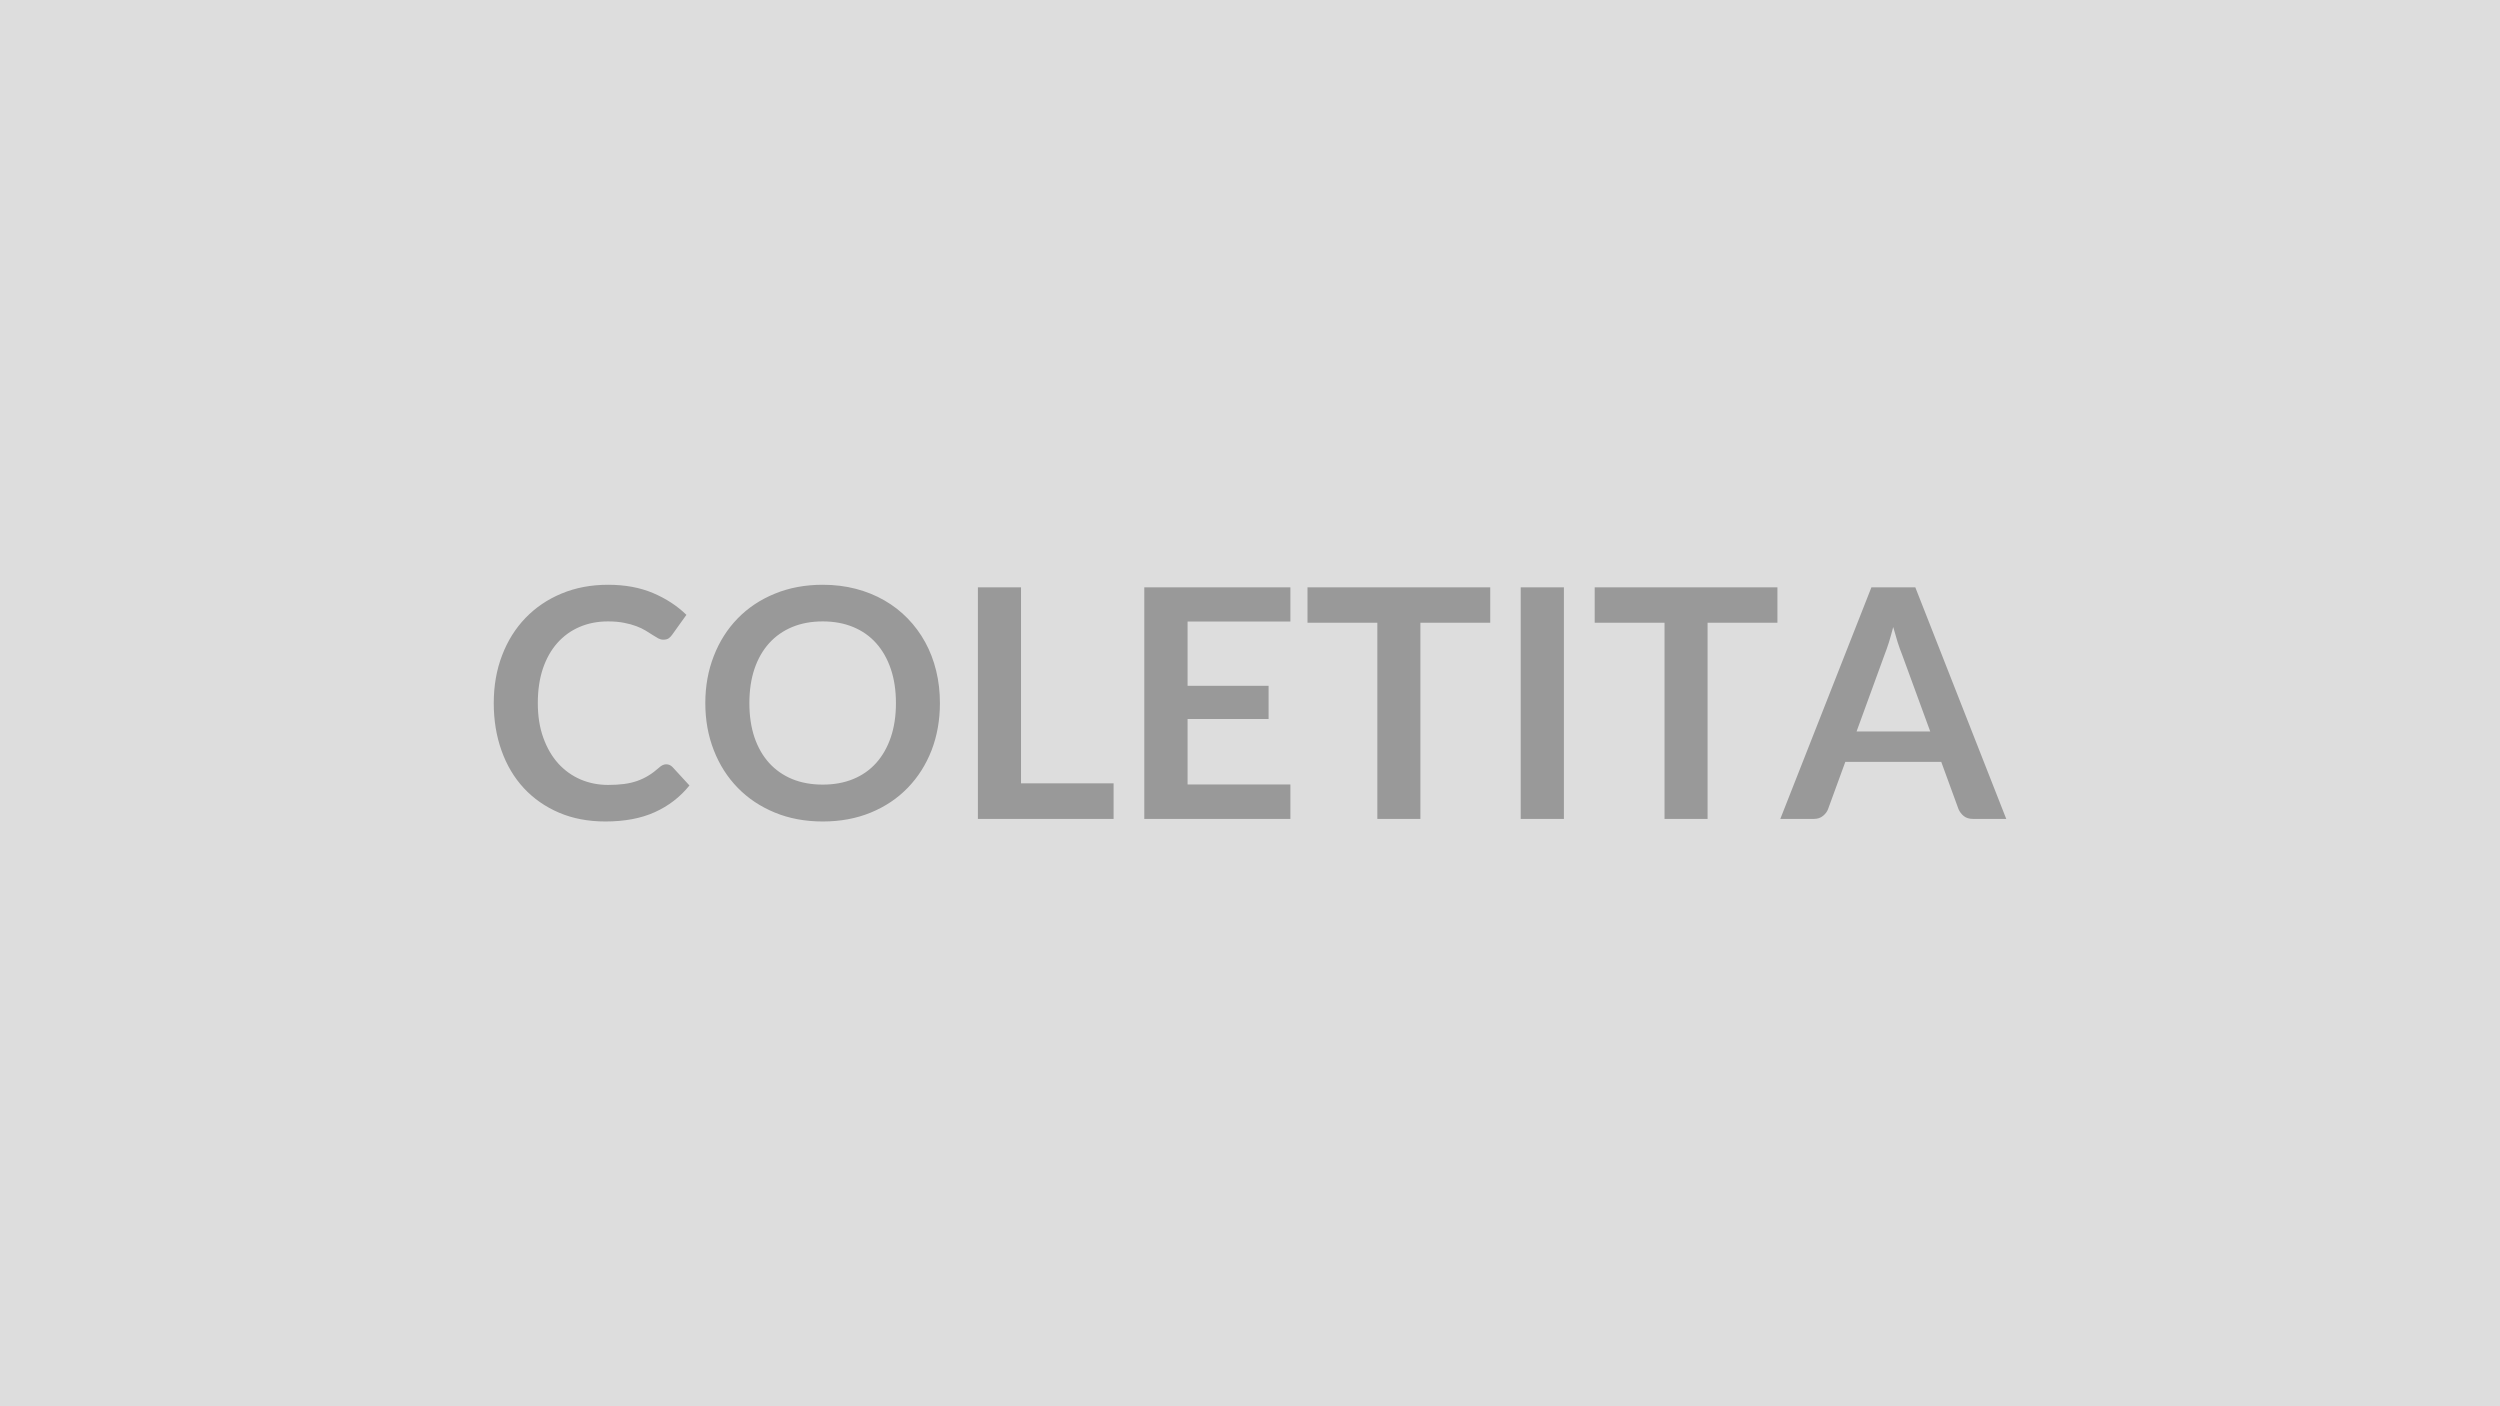
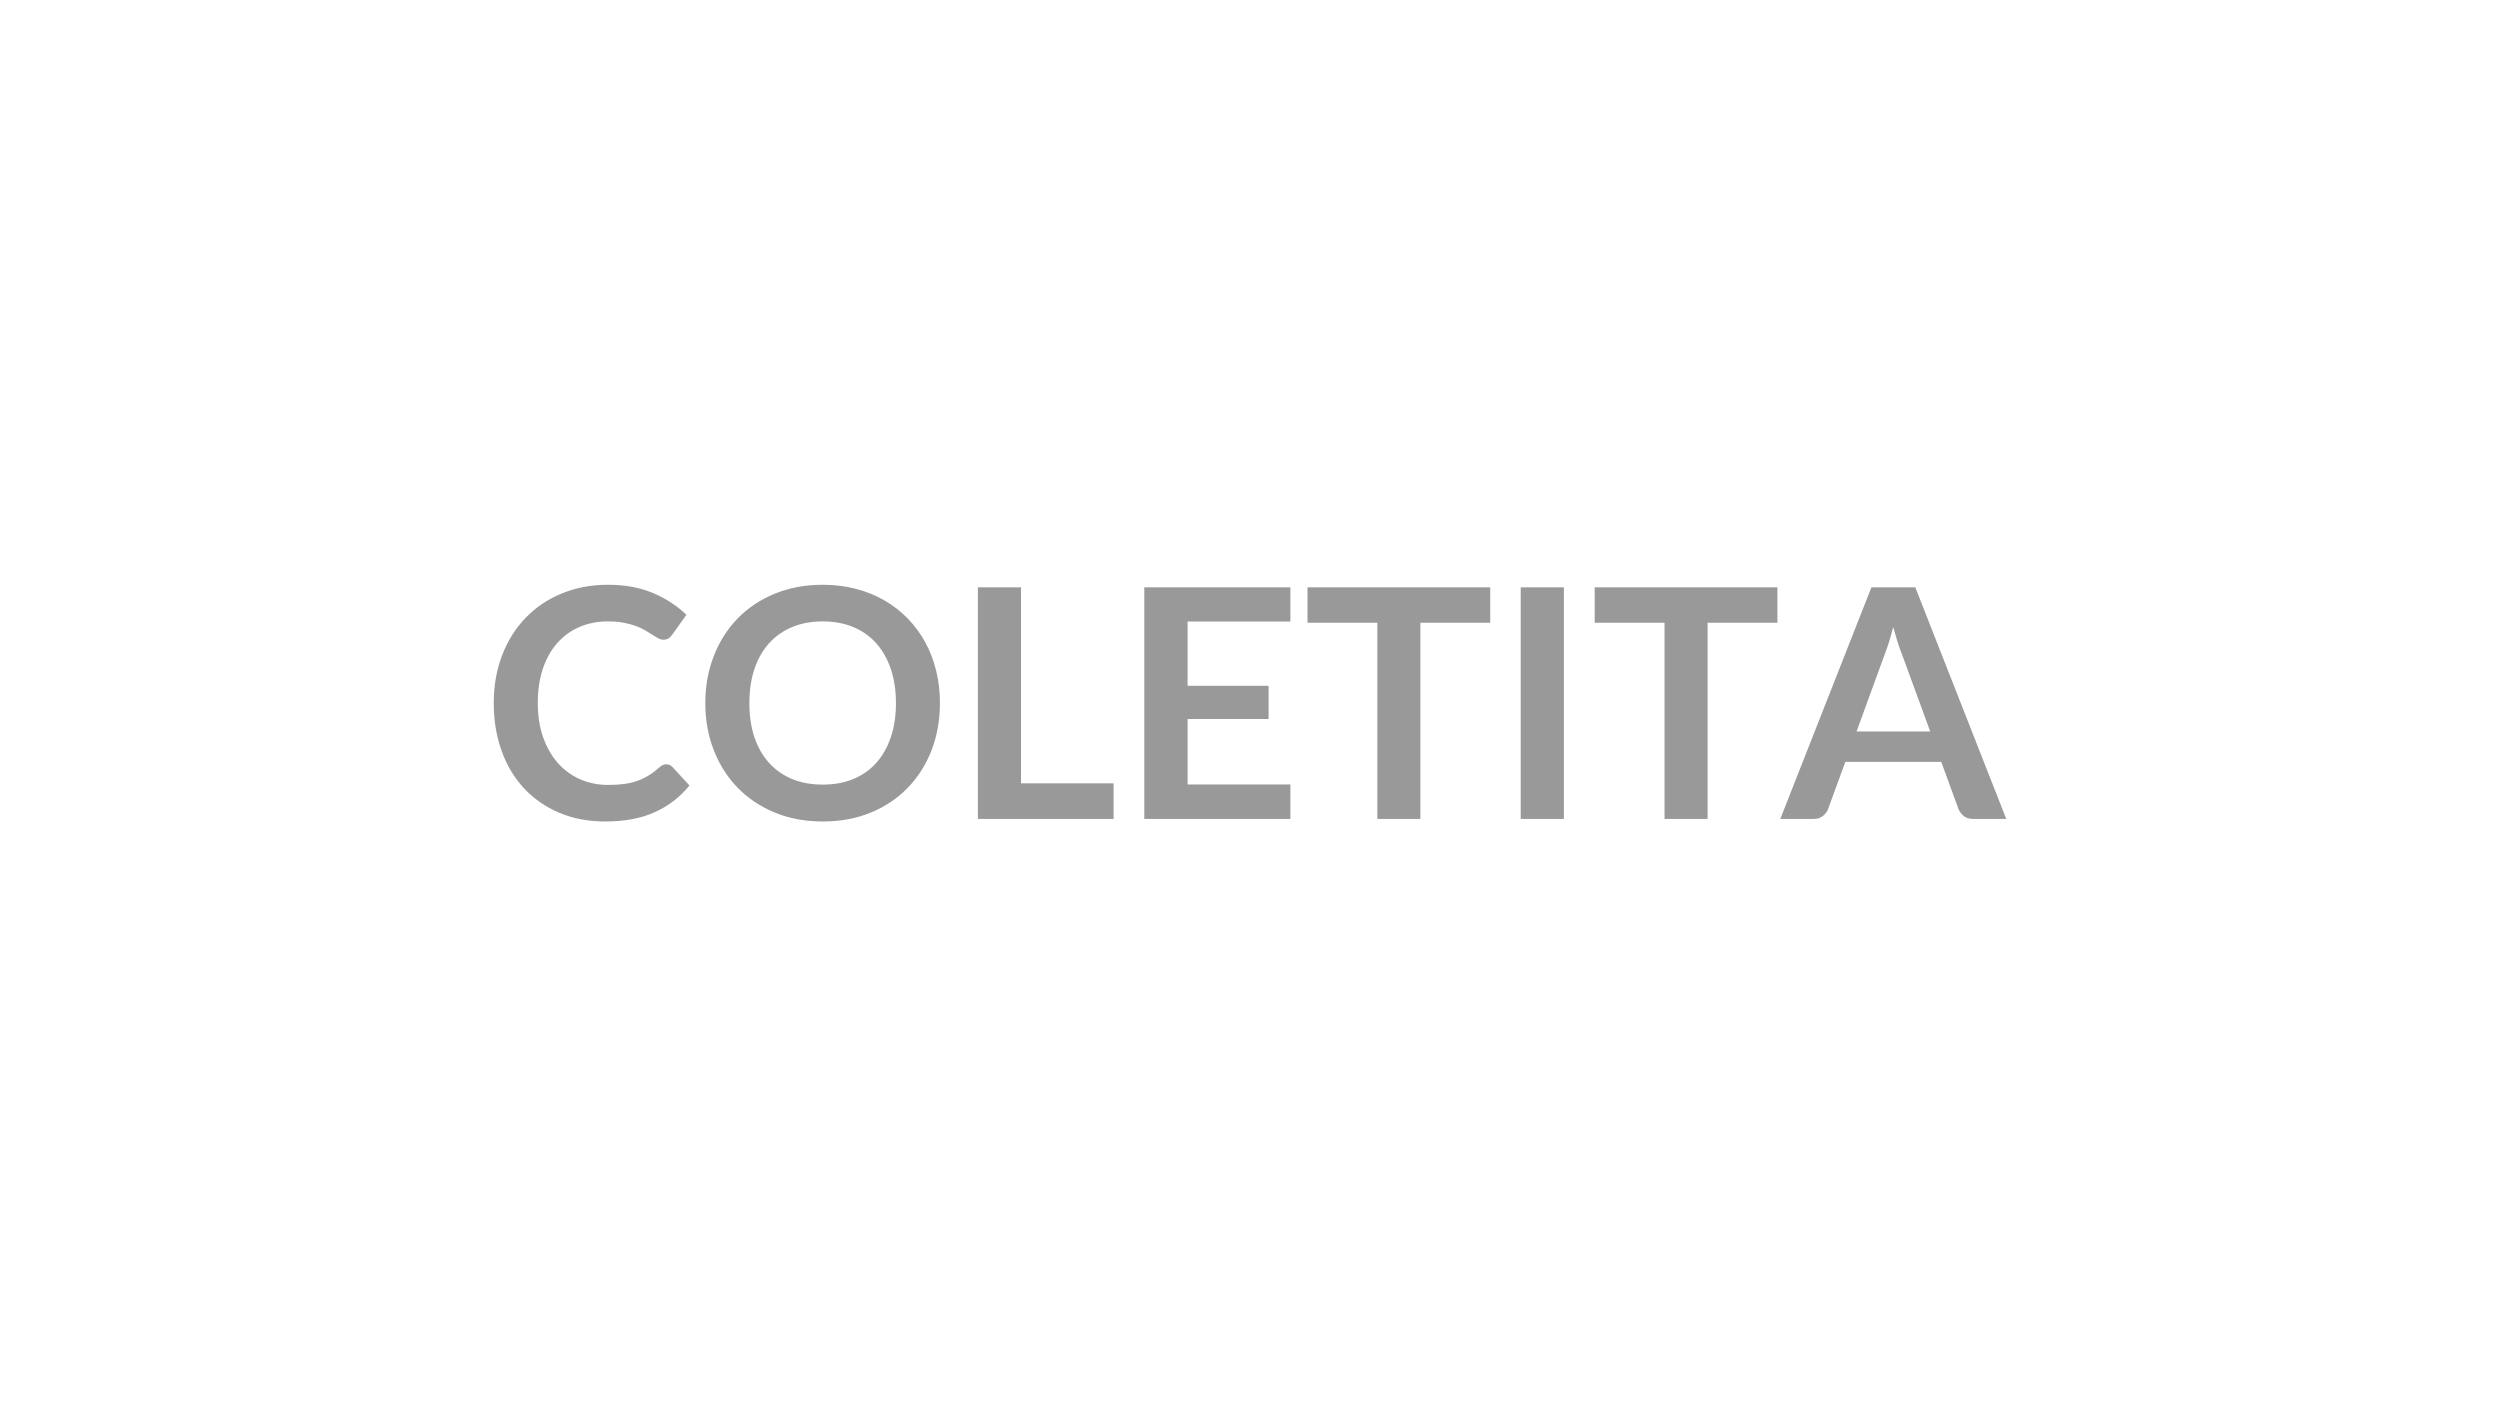
<svg xmlns="http://www.w3.org/2000/svg" width="320" height="180" viewBox="0 0 320 180">
-   <rect width="100%" height="100%" fill="#DDDDDD" />
  <path fill="#999999" d="M85.28 97.83q.45 0 .8.35l2.17 2.36q-1.8 2.23-4.44 3.42-2.63 1.19-6.32 1.19-3.3 0-5.94-1.13-2.63-1.13-4.5-3.14-1.86-2.01-2.85-4.79-1-2.79-1-6.09 0-3.34 1.07-6.12 1.06-2.78 3-4.79t4.62-3.12q2.69-1.12 5.95-1.12 3.24 0 5.75 1.06 2.51 1.07 4.27 2.79l-1.84 2.57q-.17.24-.42.43-.26.18-.71.18-.31 0-.64-.17-.32-.18-.71-.43-.39-.26-.91-.57-.51-.31-1.18-.56-.68-.26-1.57-.43-.89-.18-2.06-.18-1.99 0-3.64.71t-2.84 2.05-1.85 3.28q-.65 1.94-.65 4.42 0 2.5.71 4.45.7 1.94 1.91 3.28 1.21 1.33 2.85 2.04 1.64.7 3.53.7 1.13 0 2.04-.12t1.68-.39 1.45-.69q.69-.42 1.37-1.03.2-.19.43-.3.22-.11.47-.11M120.31 90q0 3.26-1.07 6.04-1.08 2.77-3.05 4.8-1.96 2.03-4.73 3.17t-6.15 1.14q-3.36 0-6.13-1.14t-4.75-3.17-3.06-4.8q-1.09-2.78-1.09-6.04t1.09-6.04q1.08-2.78 3.06-4.81t4.75-3.16q2.77-1.14 6.13-1.14 2.25 0 4.24.52t3.65 1.48q1.66.95 2.98 2.31 1.33 1.37 2.25 3.05t1.4 3.65.48 4.14m-5.63 0q0-2.44-.66-4.38t-1.87-3.29q-1.2-1.35-2.94-2.07-1.73-.72-3.9-.72-2.18 0-3.91.72t-2.95 2.07-1.88 3.29q-.65 1.94-.65 4.38t.65 4.38q.66 1.93 1.88 3.28 1.22 1.34 2.95 2.06 1.73.71 3.91.71 2.17 0 3.9-.71 1.74-.72 2.94-2.06 1.21-1.35 1.87-3.28.66-1.94.66-4.38m16.01 10.27h11.85v4.55h-17.37V75.18h5.52zm34.48-20.71h-13.16v8.22h10.37v4.25h-10.37v8.38h13.16v4.41h-18.7V75.18h18.7zm25.58-4.38v4.53h-8.94v25.11h-5.51V79.71h-8.94v-4.53zm9.43 0v29.64h-5.53V75.18zm27.33 0v4.53h-8.94v25.11h-5.51V79.71h-8.94v-4.53zm10.13 18.45h9.43l-3.61-9.86q-.27-.66-.56-1.56-.28-.9-.57-1.95-.27 1.05-.55 1.96-.29.91-.56 1.59zm7.52-18.45 11.64 29.64h-4.26q-.72 0-1.17-.36t-.68-.89l-2.21-6.05H236.2l-2.21 6.05q-.17.47-.64.86t-1.17.39h-4.3l11.66-29.64z" />
</svg>